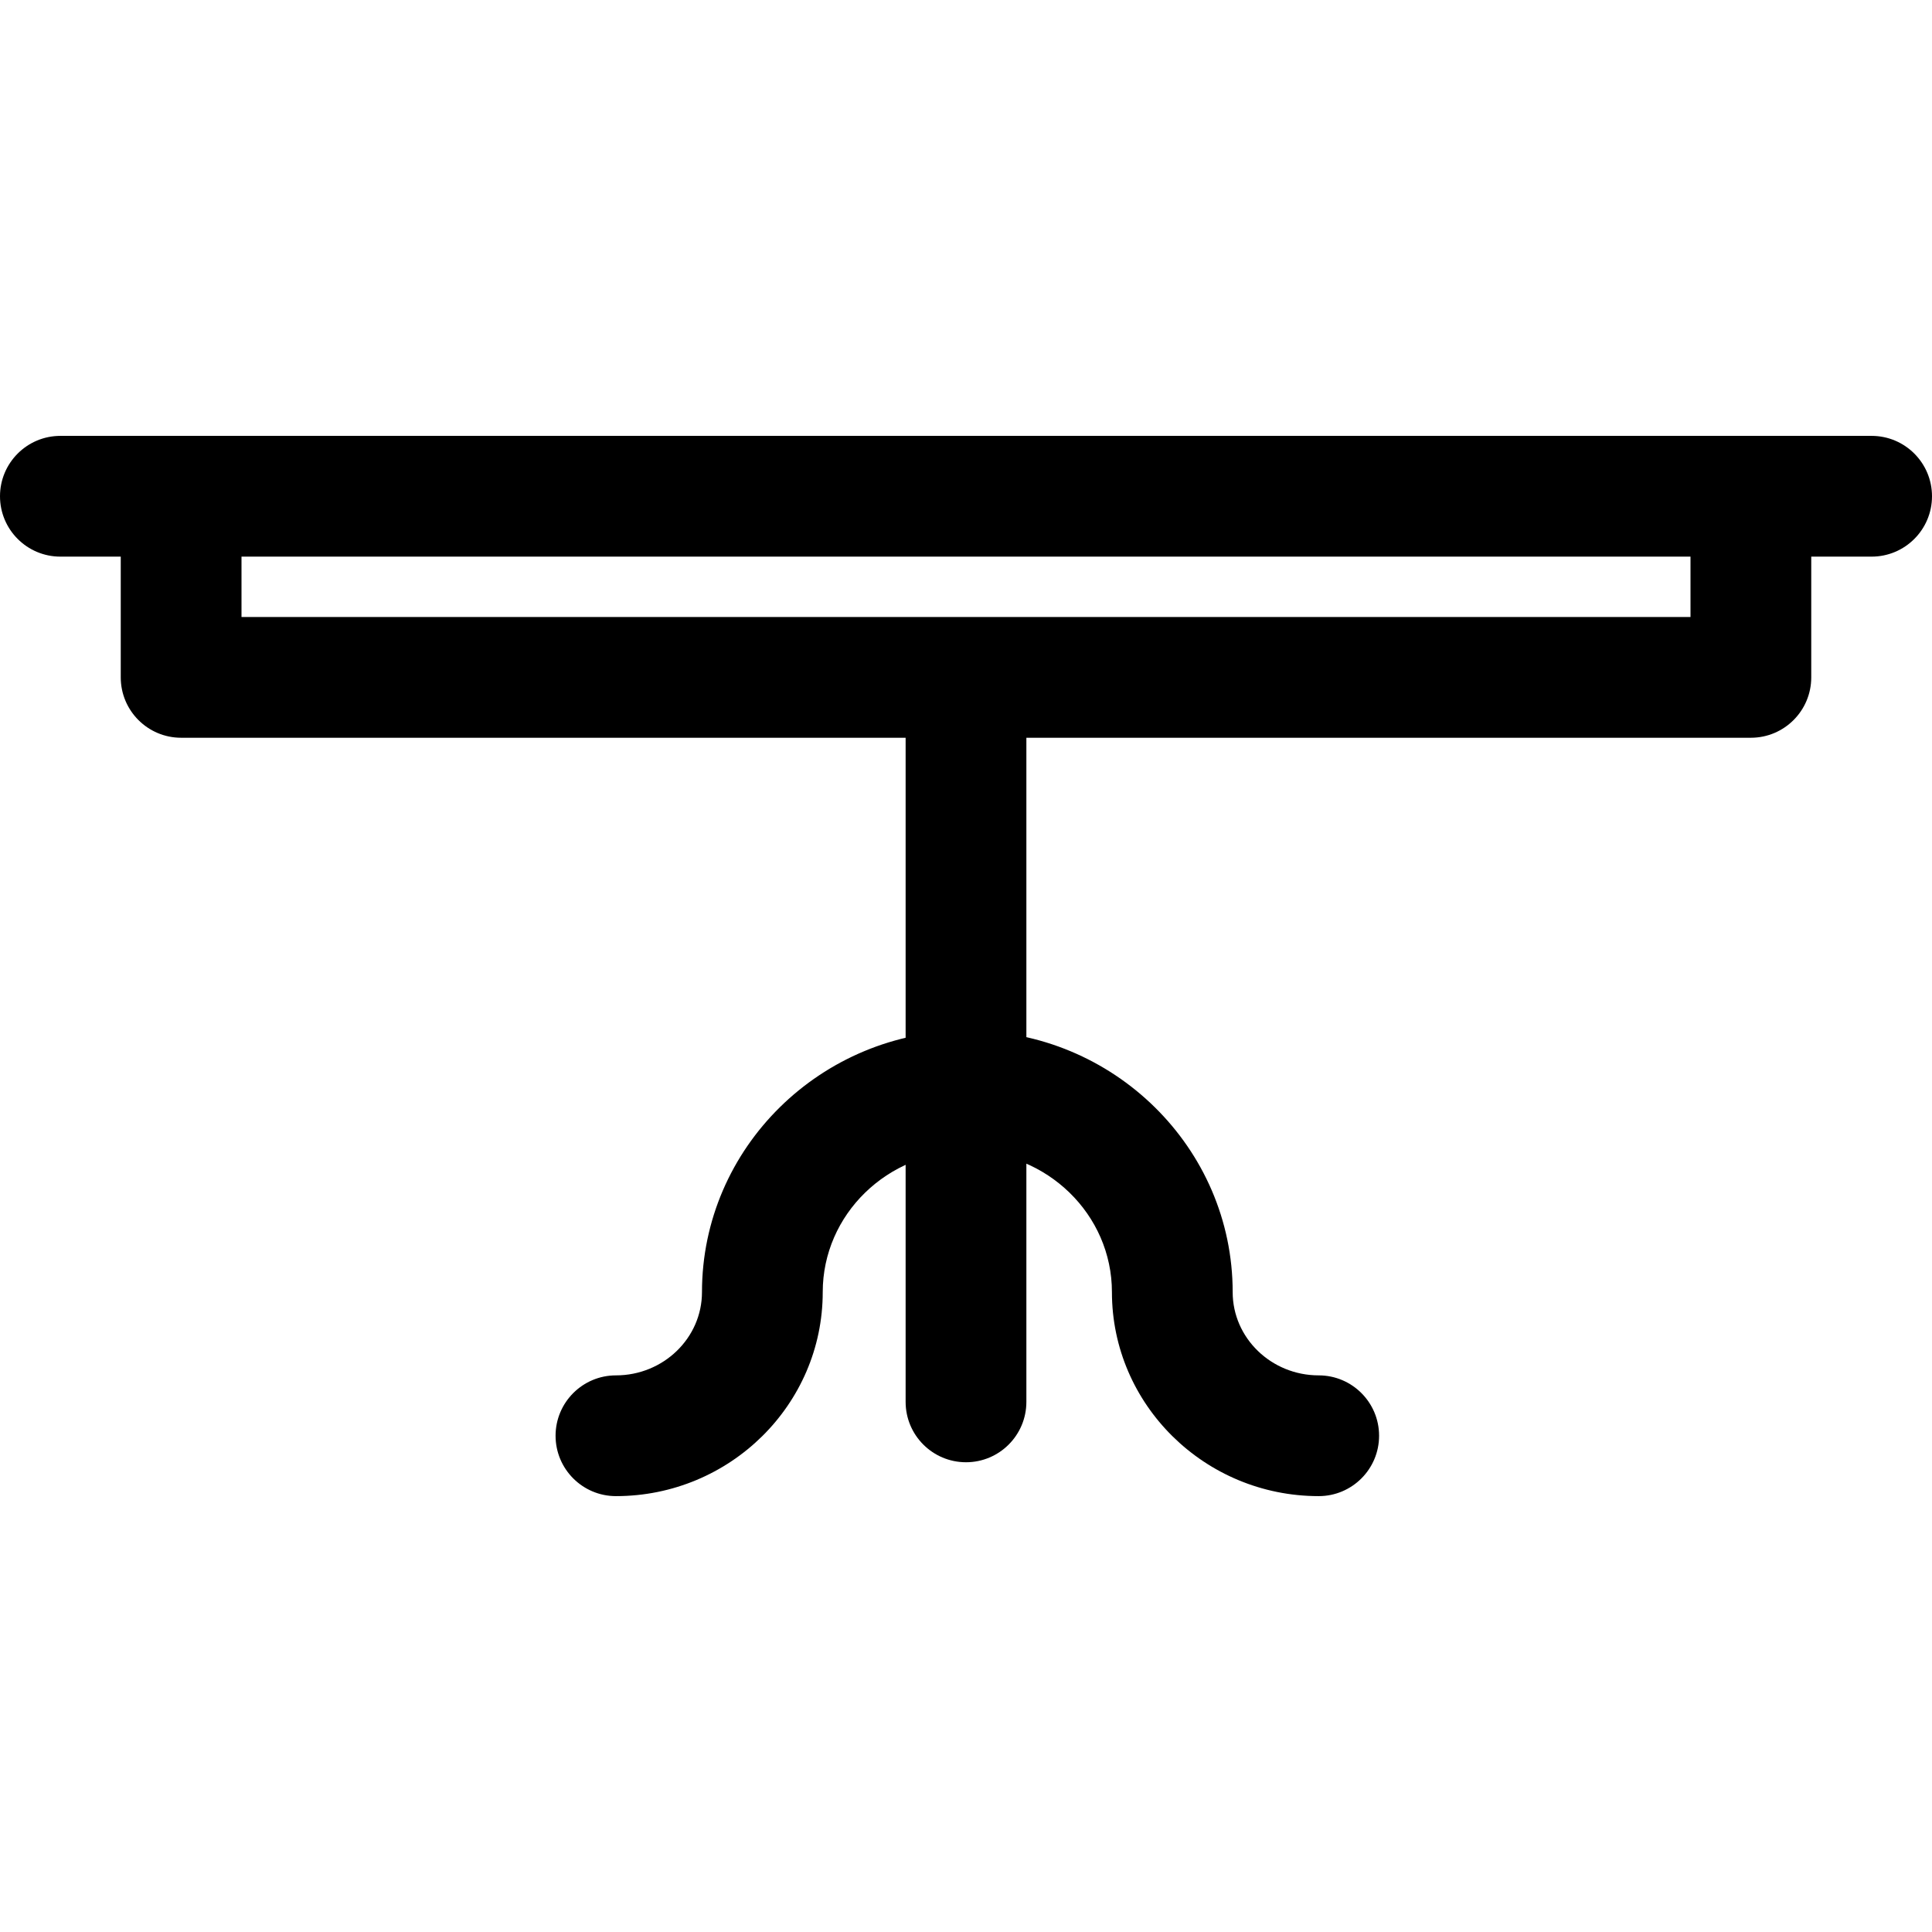
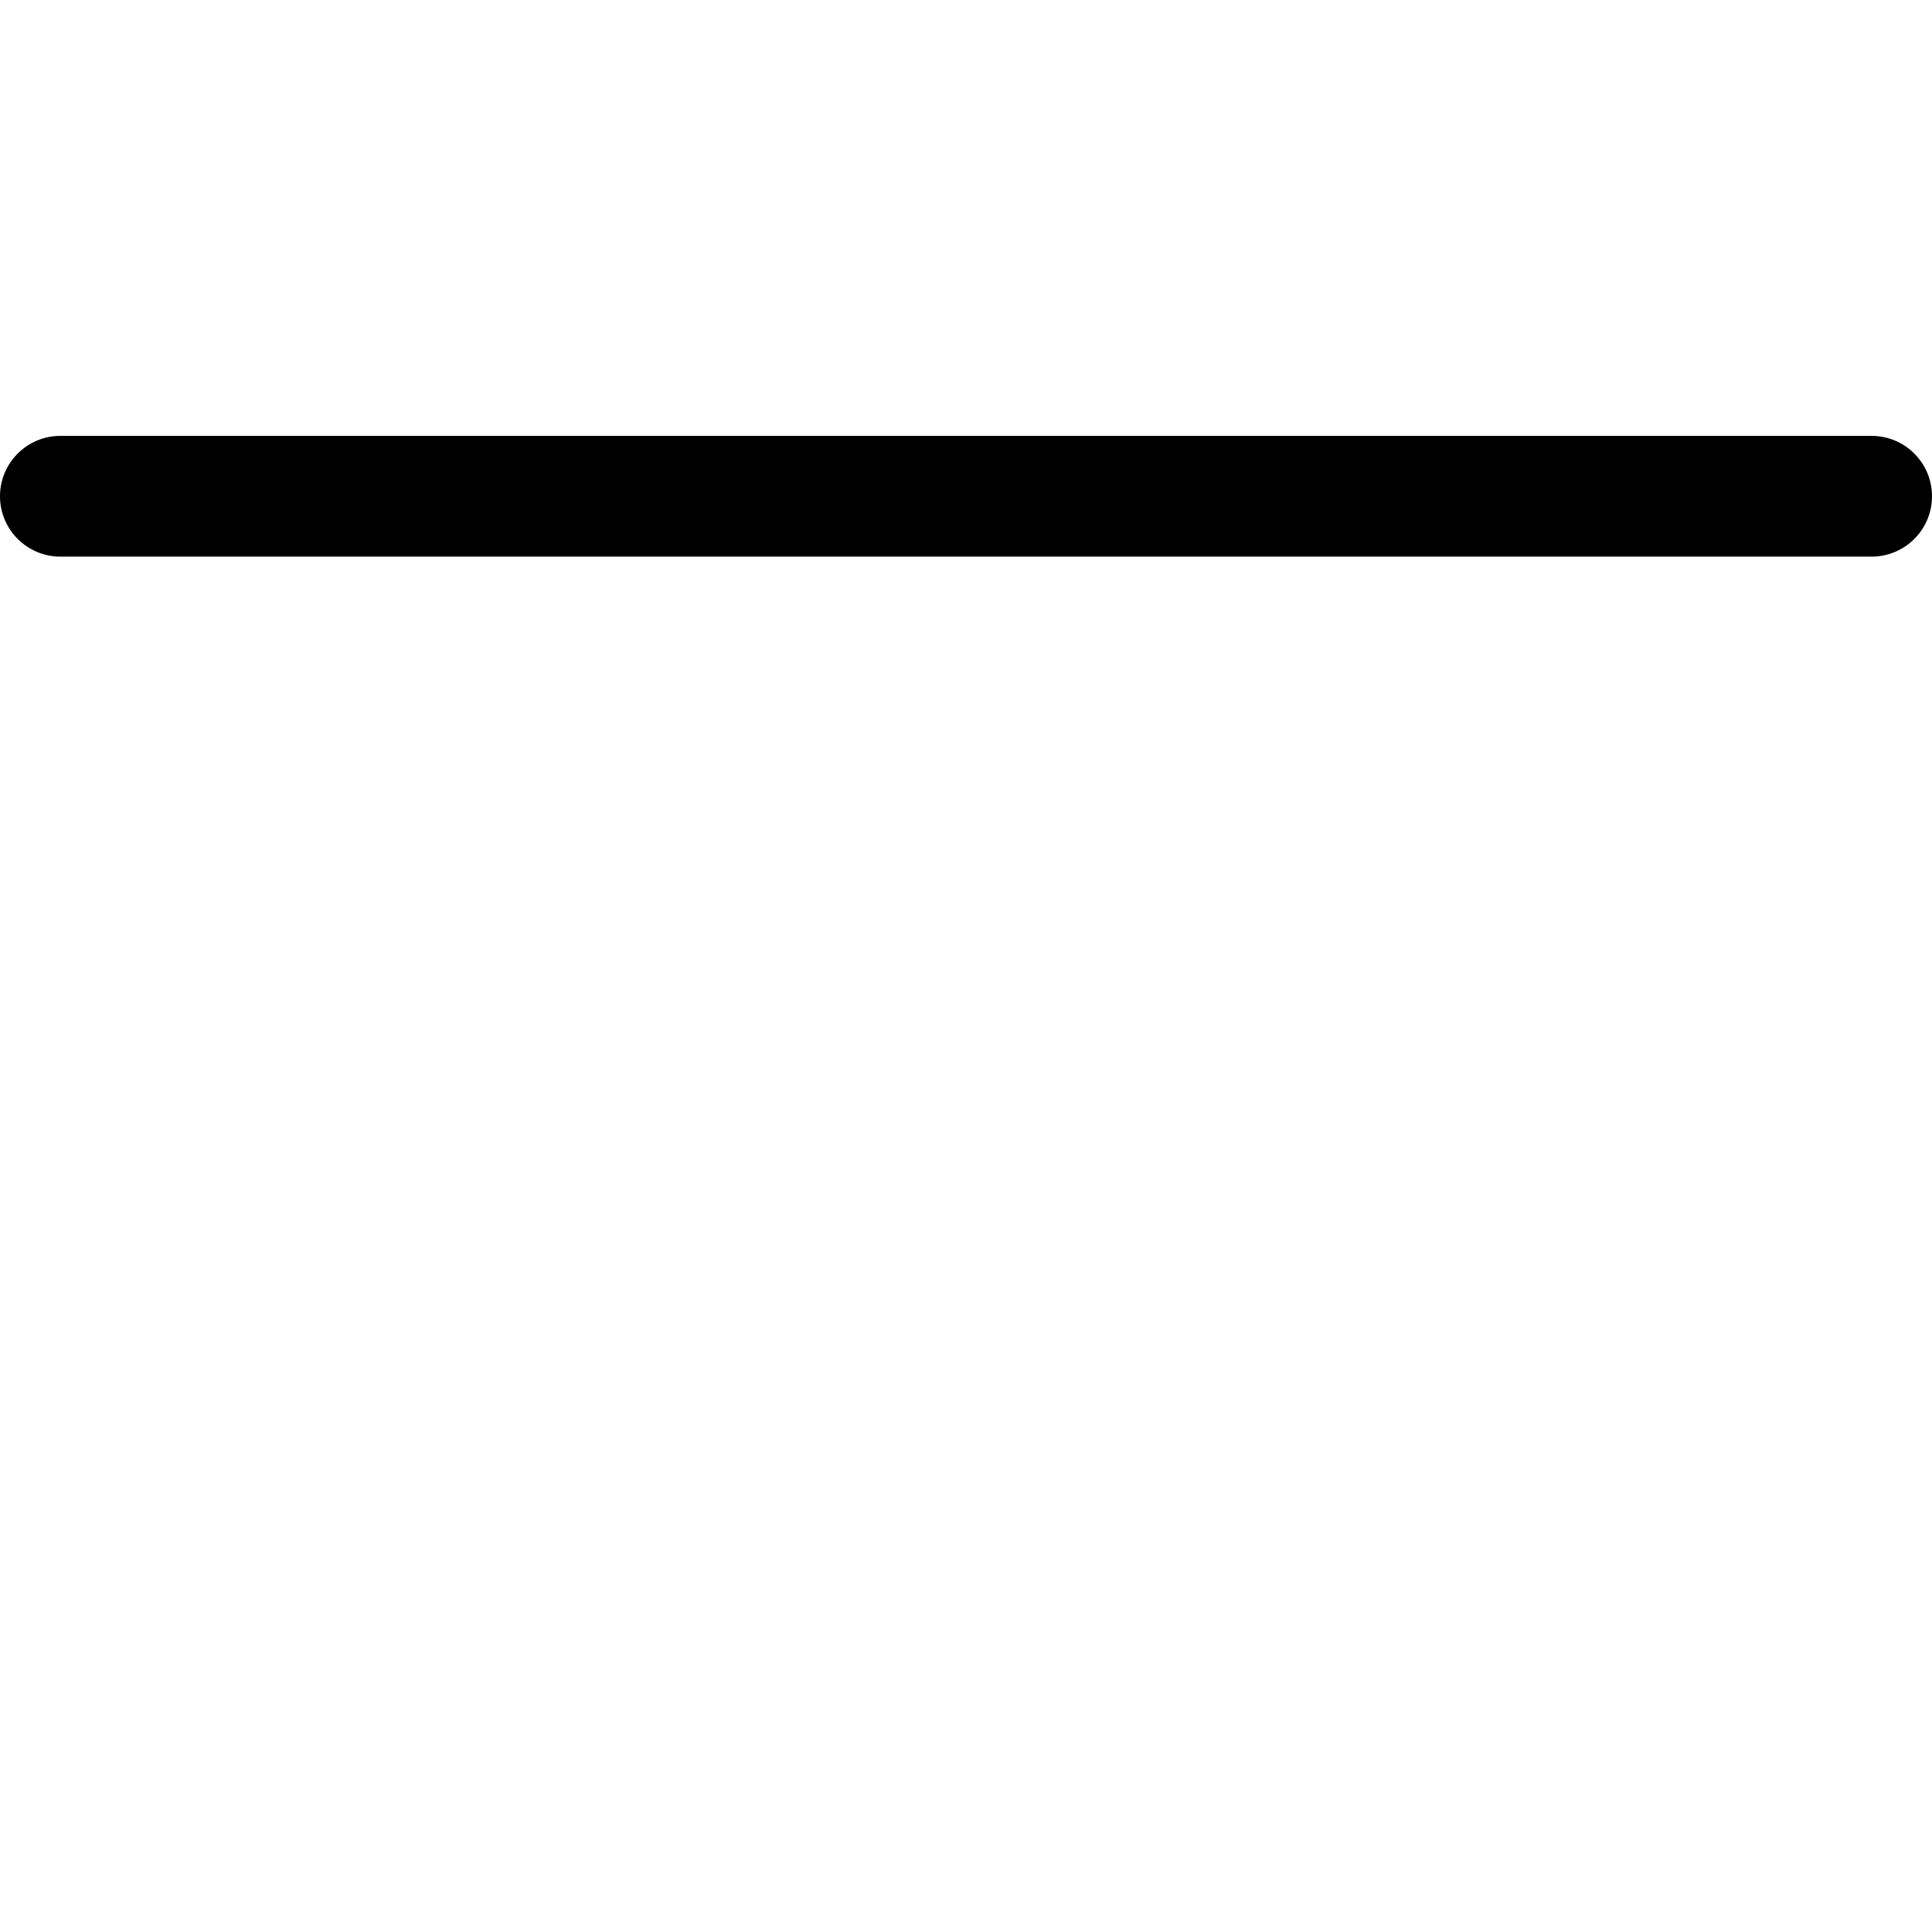
<svg xmlns="http://www.w3.org/2000/svg" version="1.1" id="Layer_1" x="0px" y="0px" viewBox="0 0 512 512" style="enable-background:new 0 0 512 512;" xml:space="preserve">
  <g>
    <g>
      <path d="M496,115.512H16c-8.832,0-16,7.168-16,16c0,8.832,7.168,16,16,16h480c8.832,0,16-7.168,16-16    C512,122.68,504.832,115.512,496,115.512z" />
    </g>
  </g>
  <g>
    <g>
-       <path d="M256.352,273.128c-38.768,0-70.32,31.088-70.32,69.296c0,12.16-10.224,22.064-22.8,22.064c-8.832,0-16,7.168-16,16    c0,8.832,7.168,16,16,16c30.224,0,54.8-24.256,54.8-54.064c0-20.576,17.184-37.296,38.32-37.296c8.832,0,16-7.168,16-16    C272.352,280.296,265.184,273.128,256.352,273.128z" />
-     </g>
+       </g>
  </g>
  <g>
    <g>
-       <path d="M349.472,364.488c-12.576,0-22.8-9.904-22.8-22.064c0-38.208-31.552-69.296-70.32-69.296c-8.832,0-16,7.168-16,16    c0,8.832,7.168,16,16,16c21.136,0,38.32,16.736,38.32,37.296c0,29.808,24.576,54.064,54.8,54.064c8.832,0,16-7.168,16-16    C365.472,371.656,358.304,364.488,349.472,364.488z" />
-     </g>
+       </g>
  </g>
  <g>
    <g>
-       <path d="M464,115.512c-8.832,0-16,7.168-16,16v32H64v-32c0-8.832-7.168-16-16-16c-8.832,0-16,7.168-16,16v48    c0,8.832,7.168,16,16,16h416c8.832,0,16-7.168,16-16v-48C480,122.68,472.832,115.512,464,115.512z" />
-     </g>
+       </g>
  </g>
  <g>
    <g>
-       <path d="M256,179.512c-8.832,0-16,7.168-16,16v176c0,8.832,7.168,16,16,16c8.832,0,16-7.168,16-16v-176    C272,186.68,264.832,179.512,256,179.512z" />
-     </g>
+       </g>
  </g>
  <g>
</g>
  <g>
</g>
  <g>
</g>
  <g>
</g>
  <g>
</g>
  <g>
</g>
  <g>
</g>
  <g>
</g>
  <g>
</g>
  <g>
</g>
  <g>
</g>
  <g>
</g>
  <g>
</g>
  <g>
</g>
  <g>
</g>
</svg>